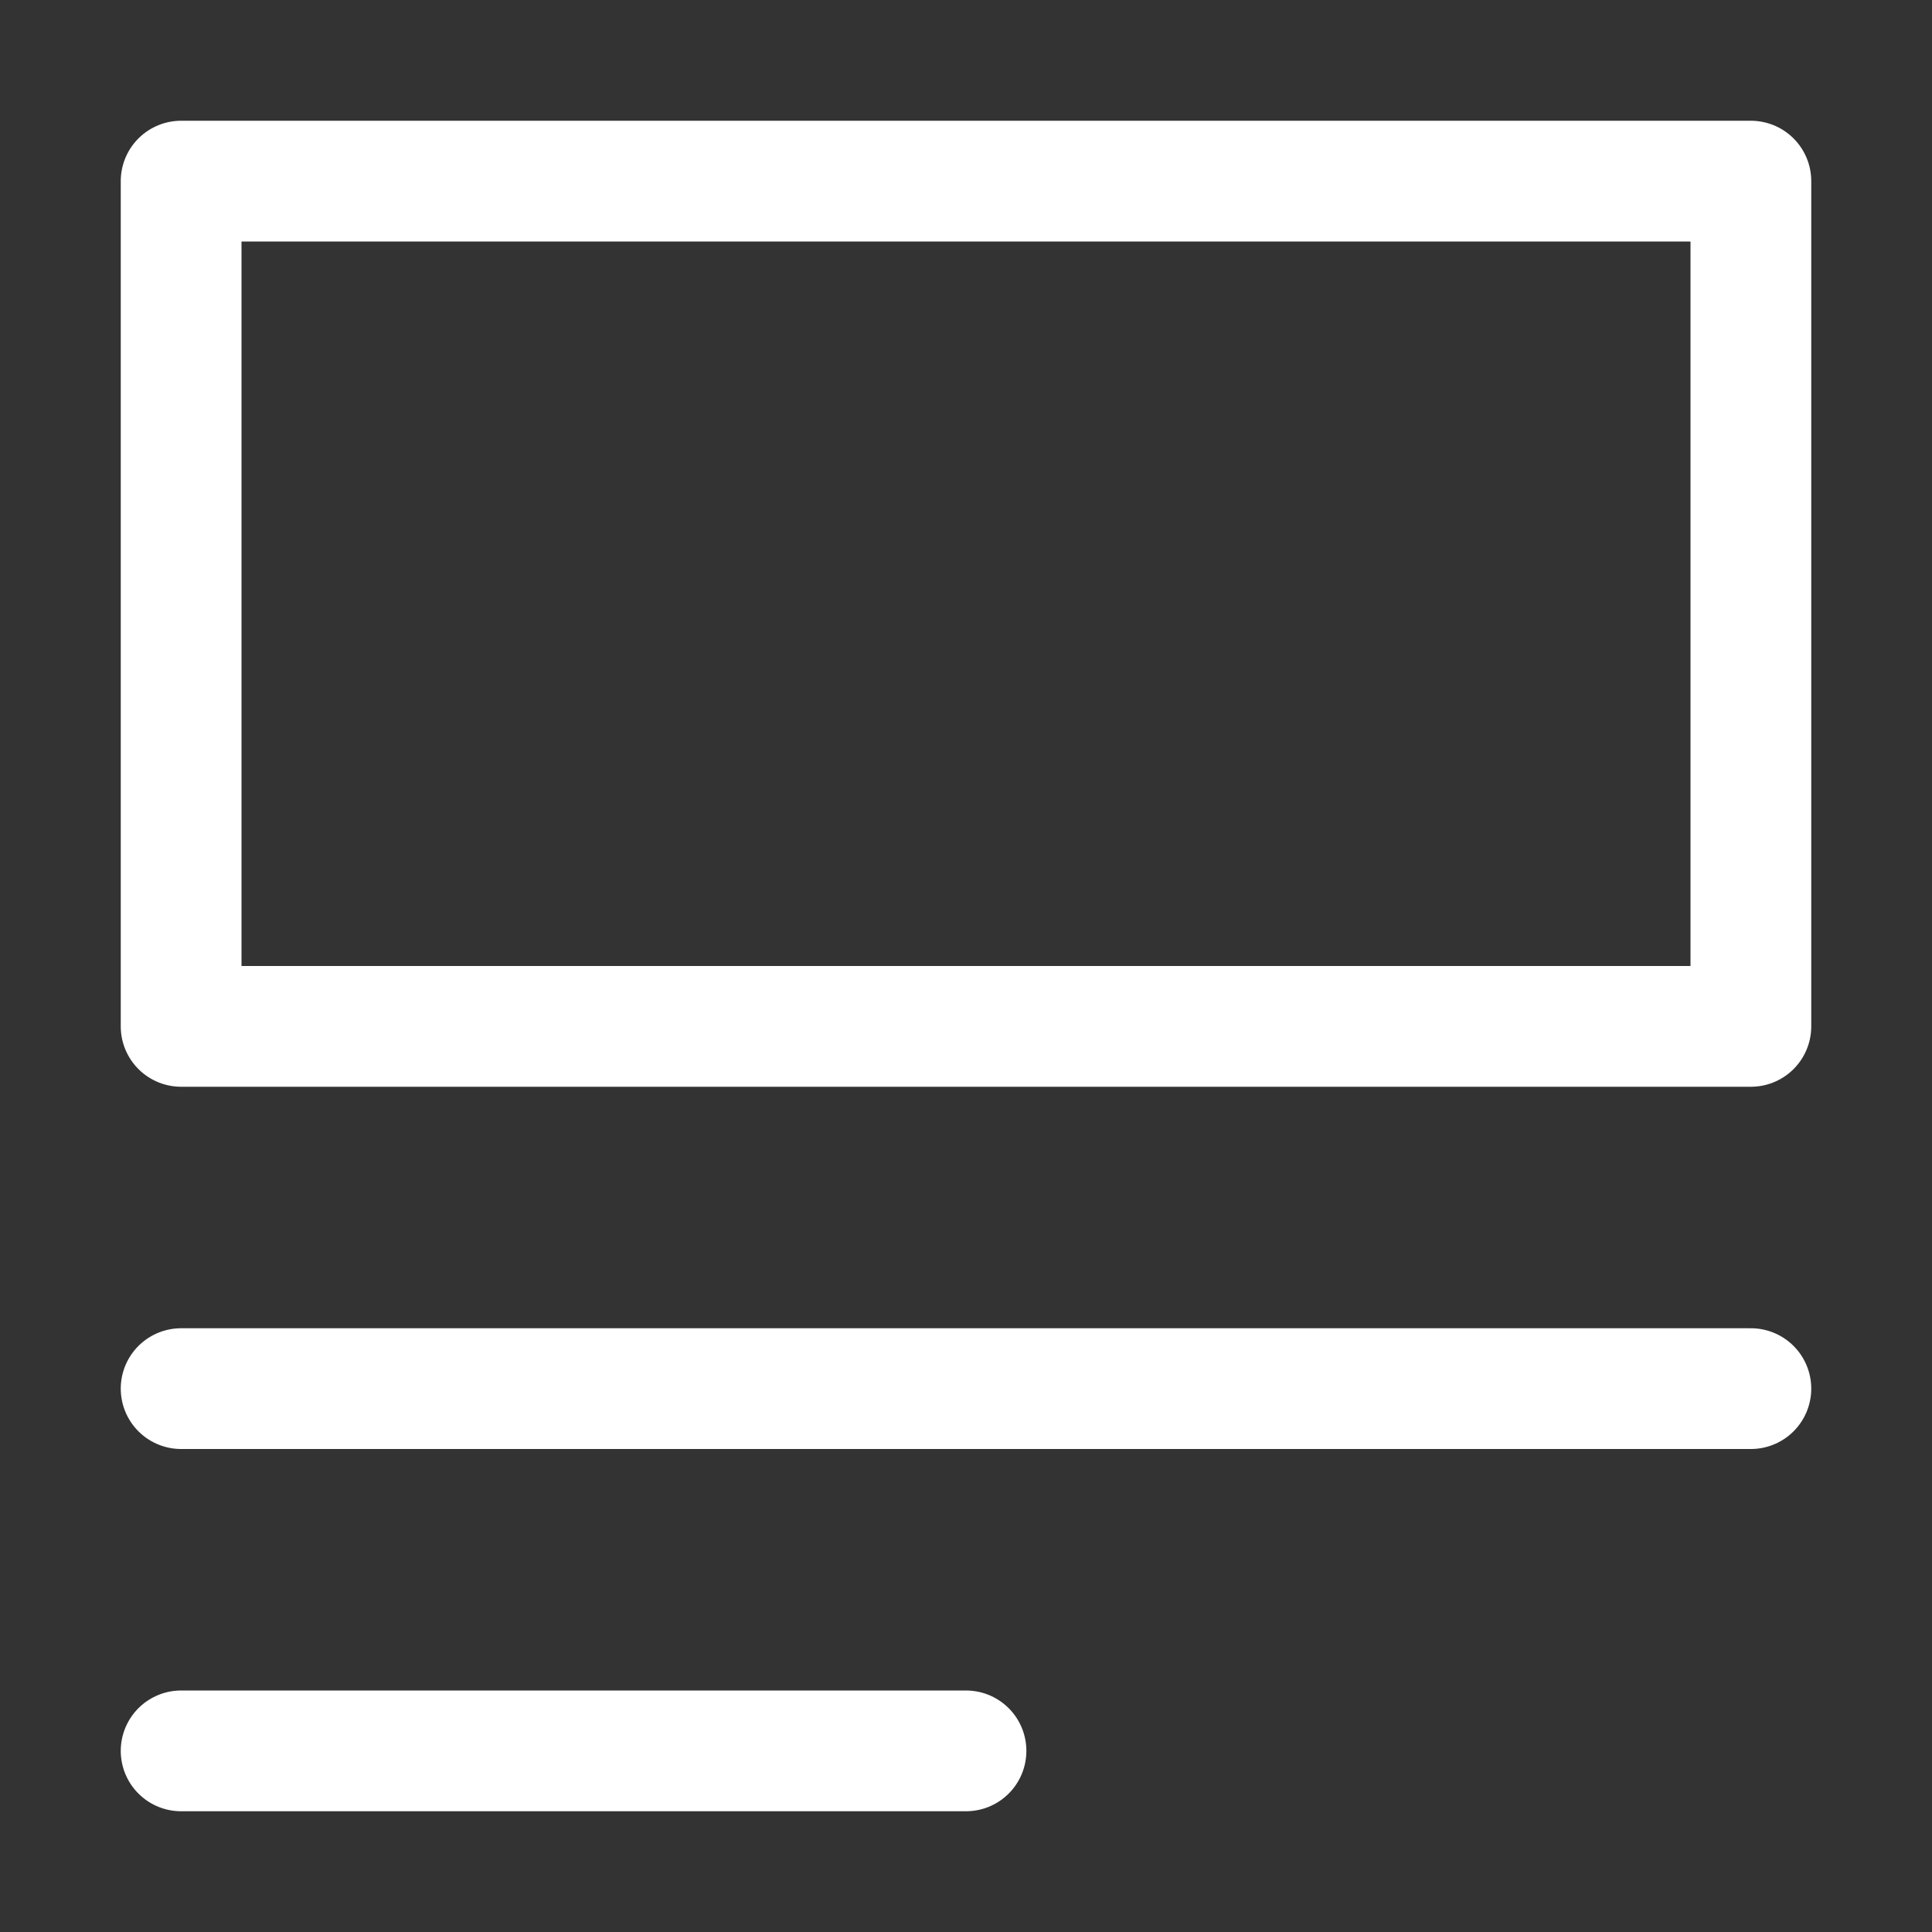
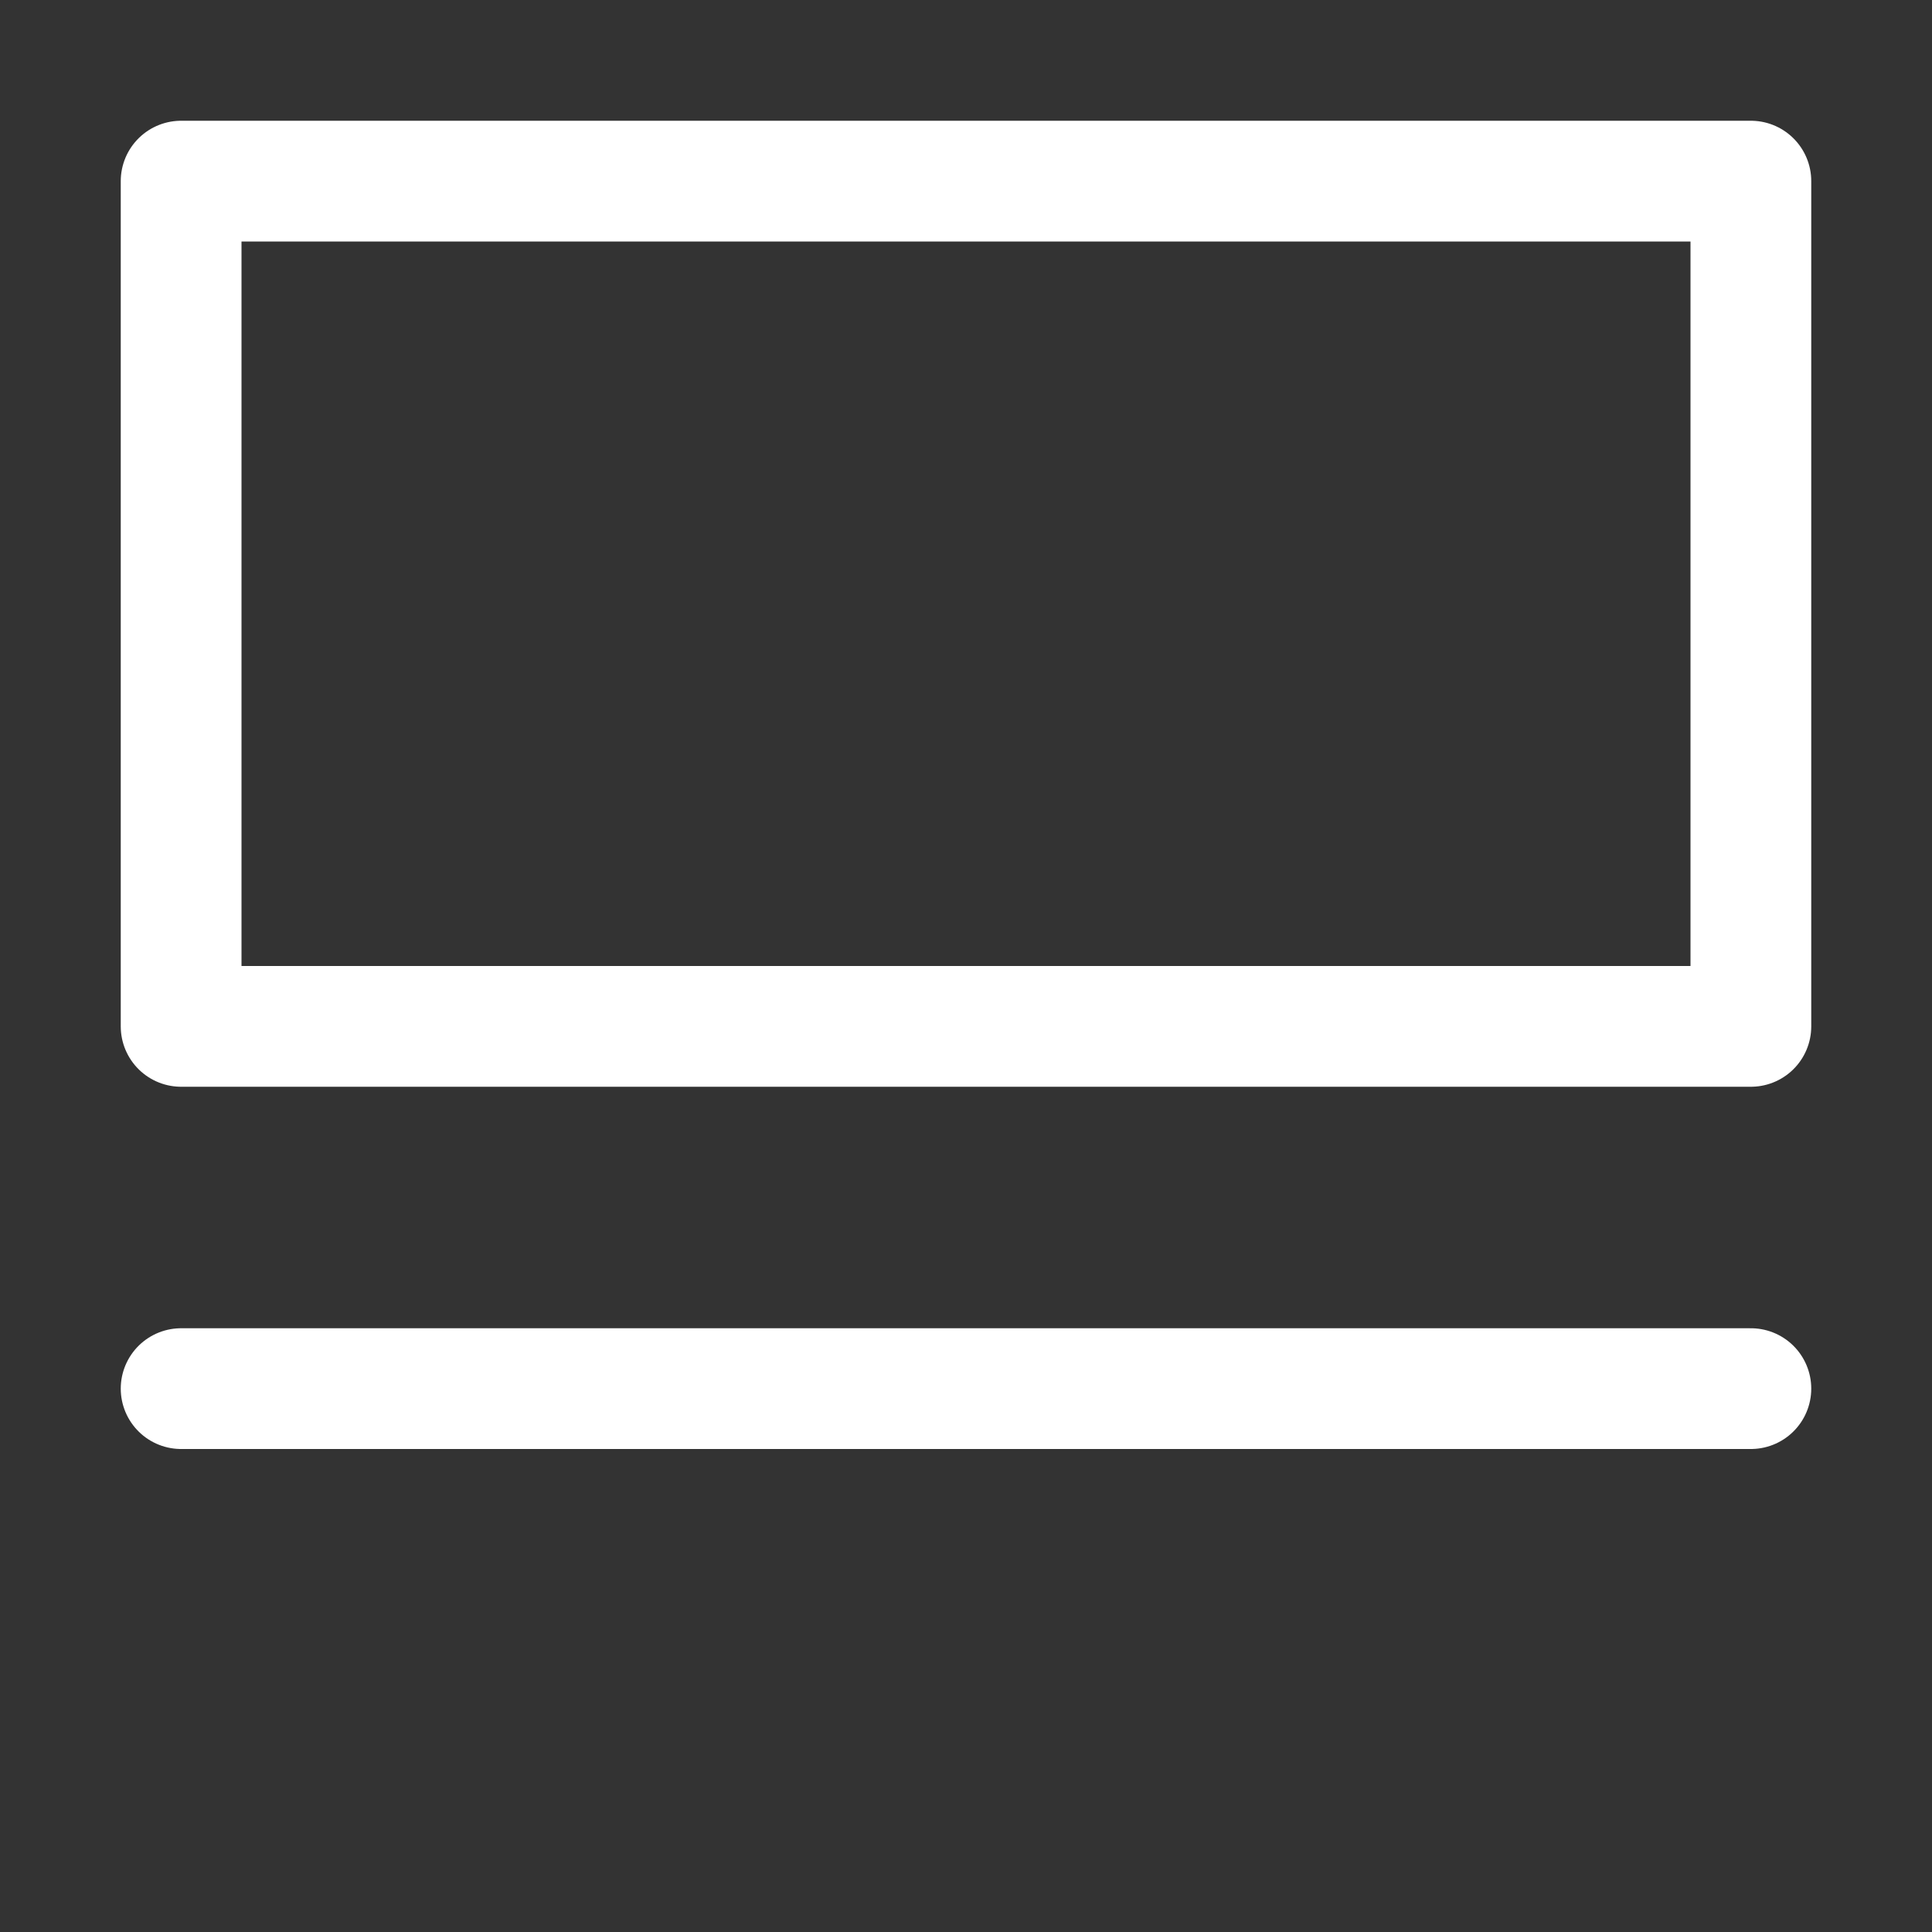
<svg xmlns="http://www.w3.org/2000/svg" viewBox="0 0 16 16">
  <rect x="0" y="0" width="16" height="16" fill="#333333" stroke="none" />
  <title>blog</title>
  <g class="nc-icon-wrapper" stroke-width="1" fill="#ffffff" stroke="#ffffff">
    <rect x="1.5" y="1.5" width="13" height="7" fill="none" stroke="#ffffff" stroke-linecap="round" stroke-linejoin="round" data-cap="butt" />
    <line x1="1.5" y1="11.5" x2="14.5" y2="11.5" fill="none" stroke-linecap="round" stroke-linejoin="round" data-cap="butt" data-color="color-2" />
-     <line x1="1.5" y1="14.5" x2="8" y2="14.5" fill="none" stroke-linecap="round" stroke-linejoin="round" data-cap="butt" data-color="color-2" />
  </g>
</svg>